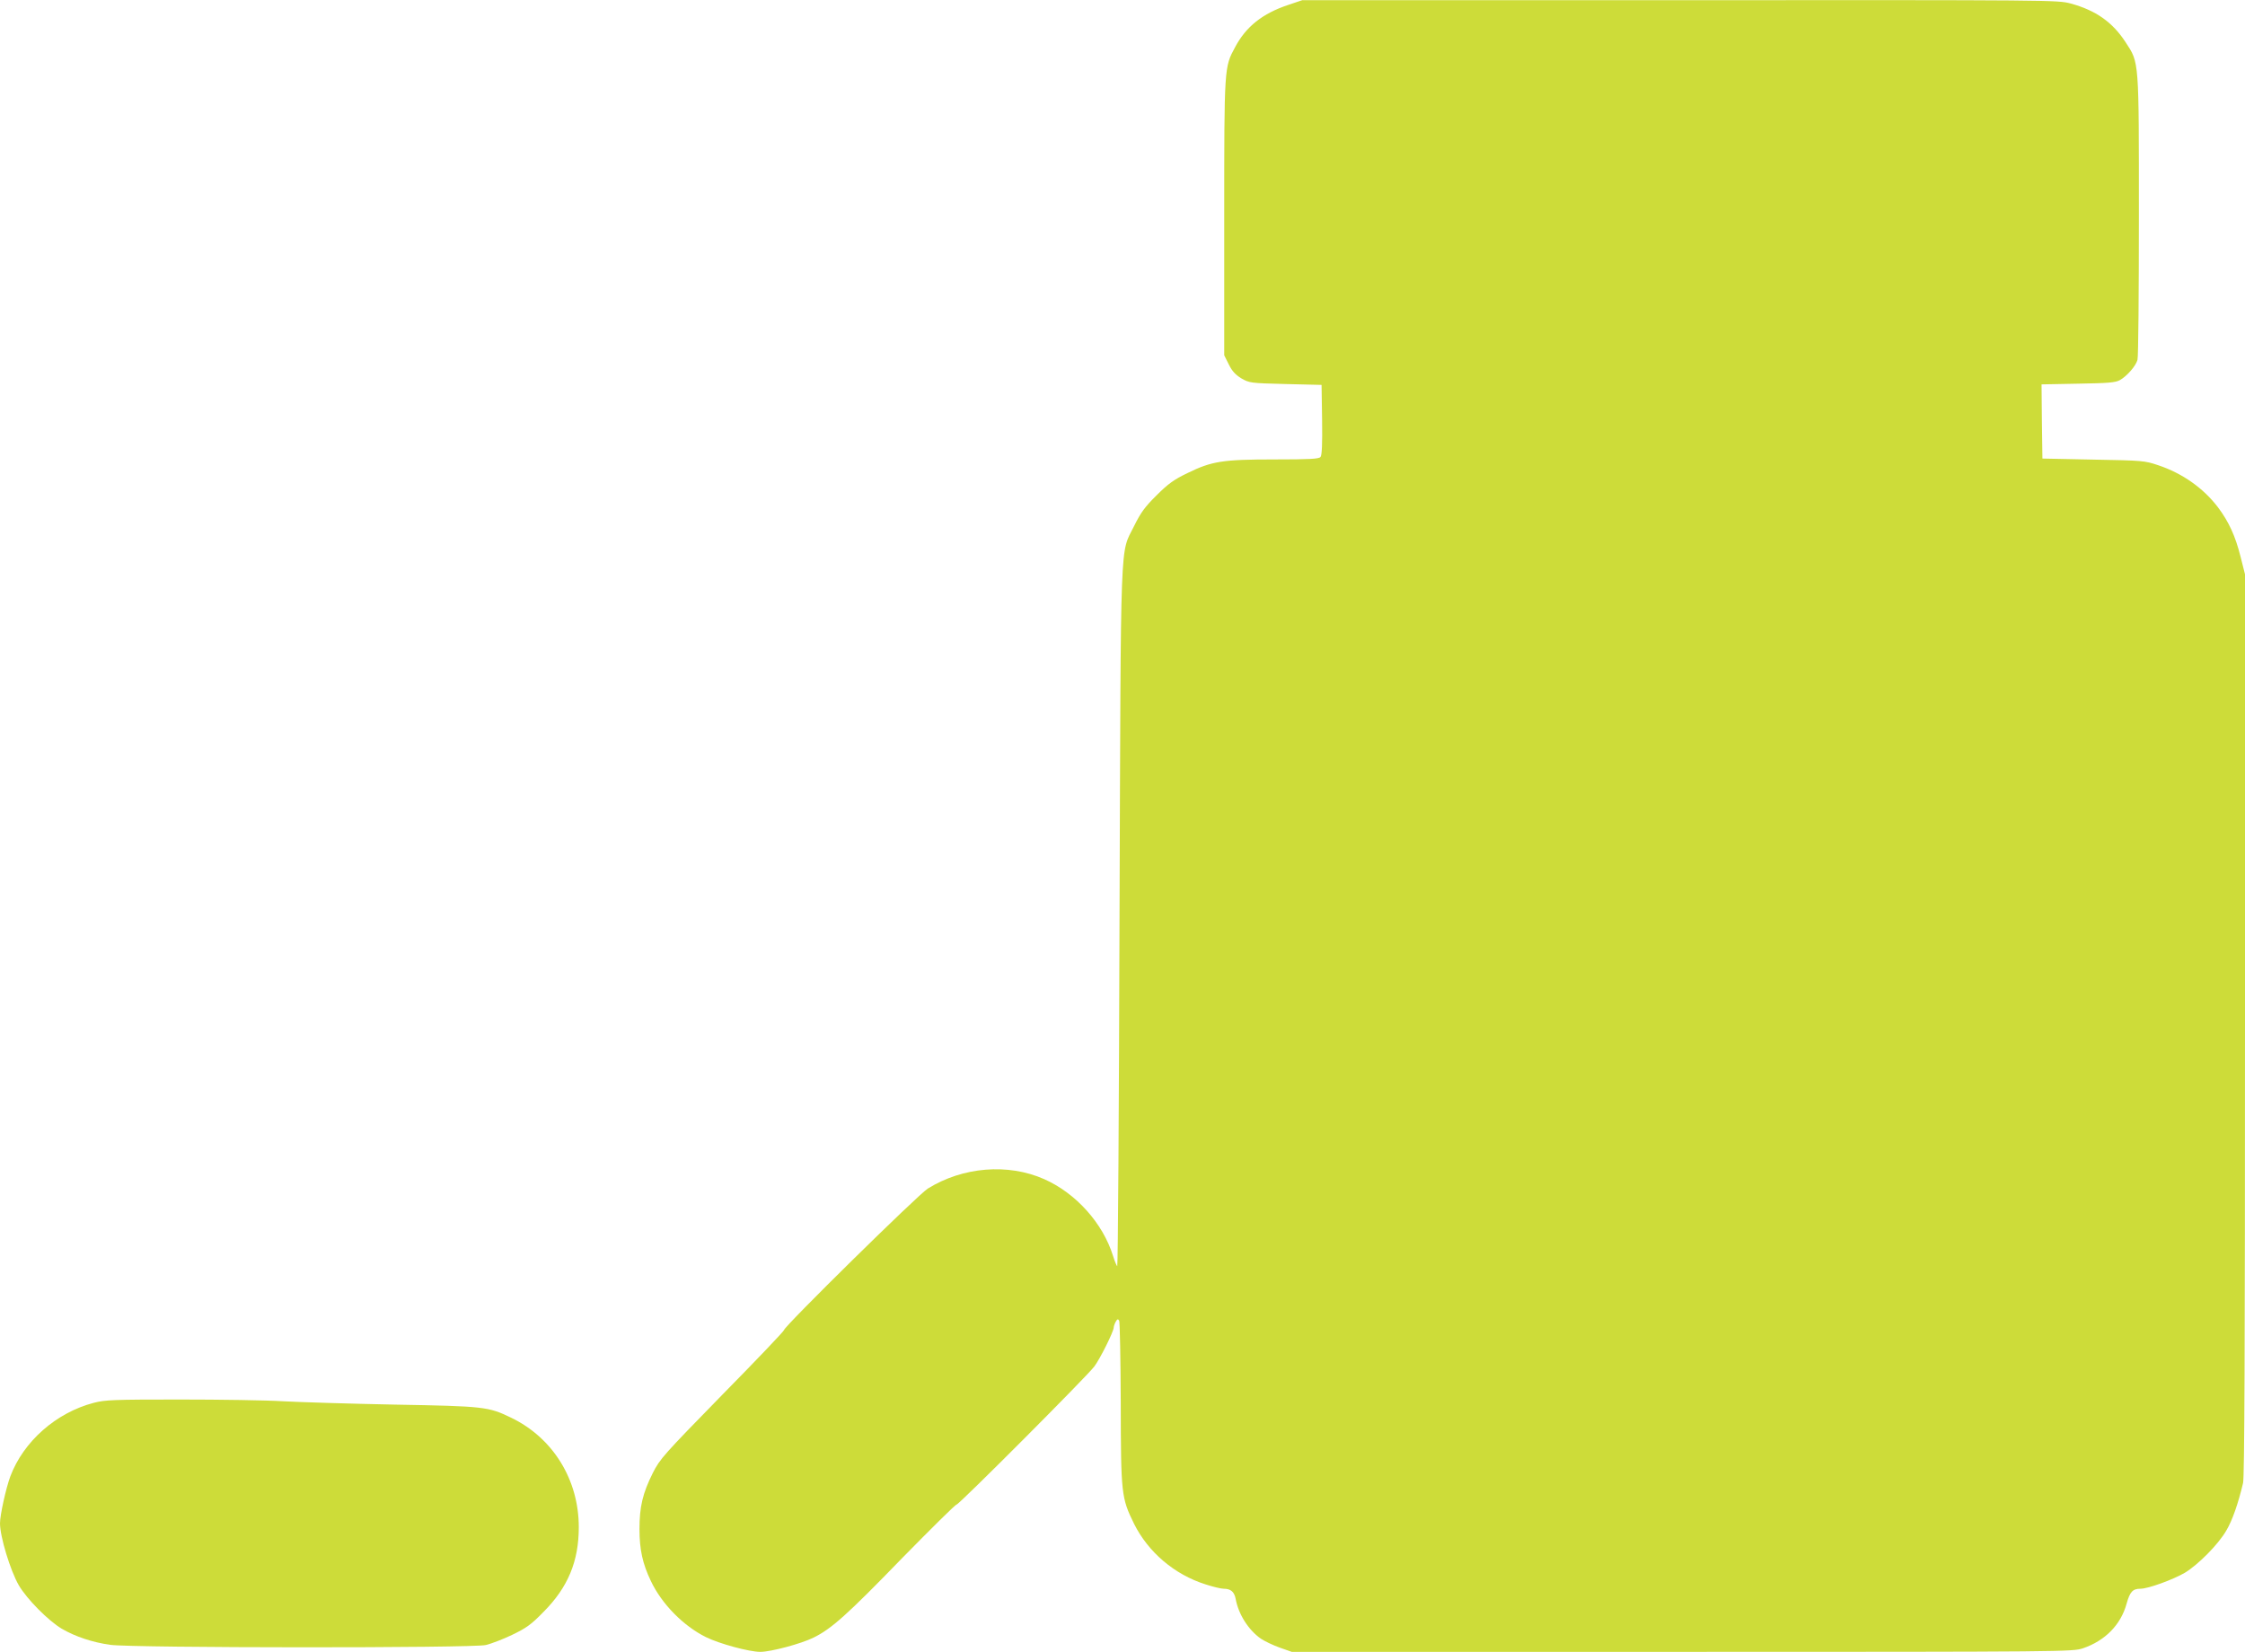
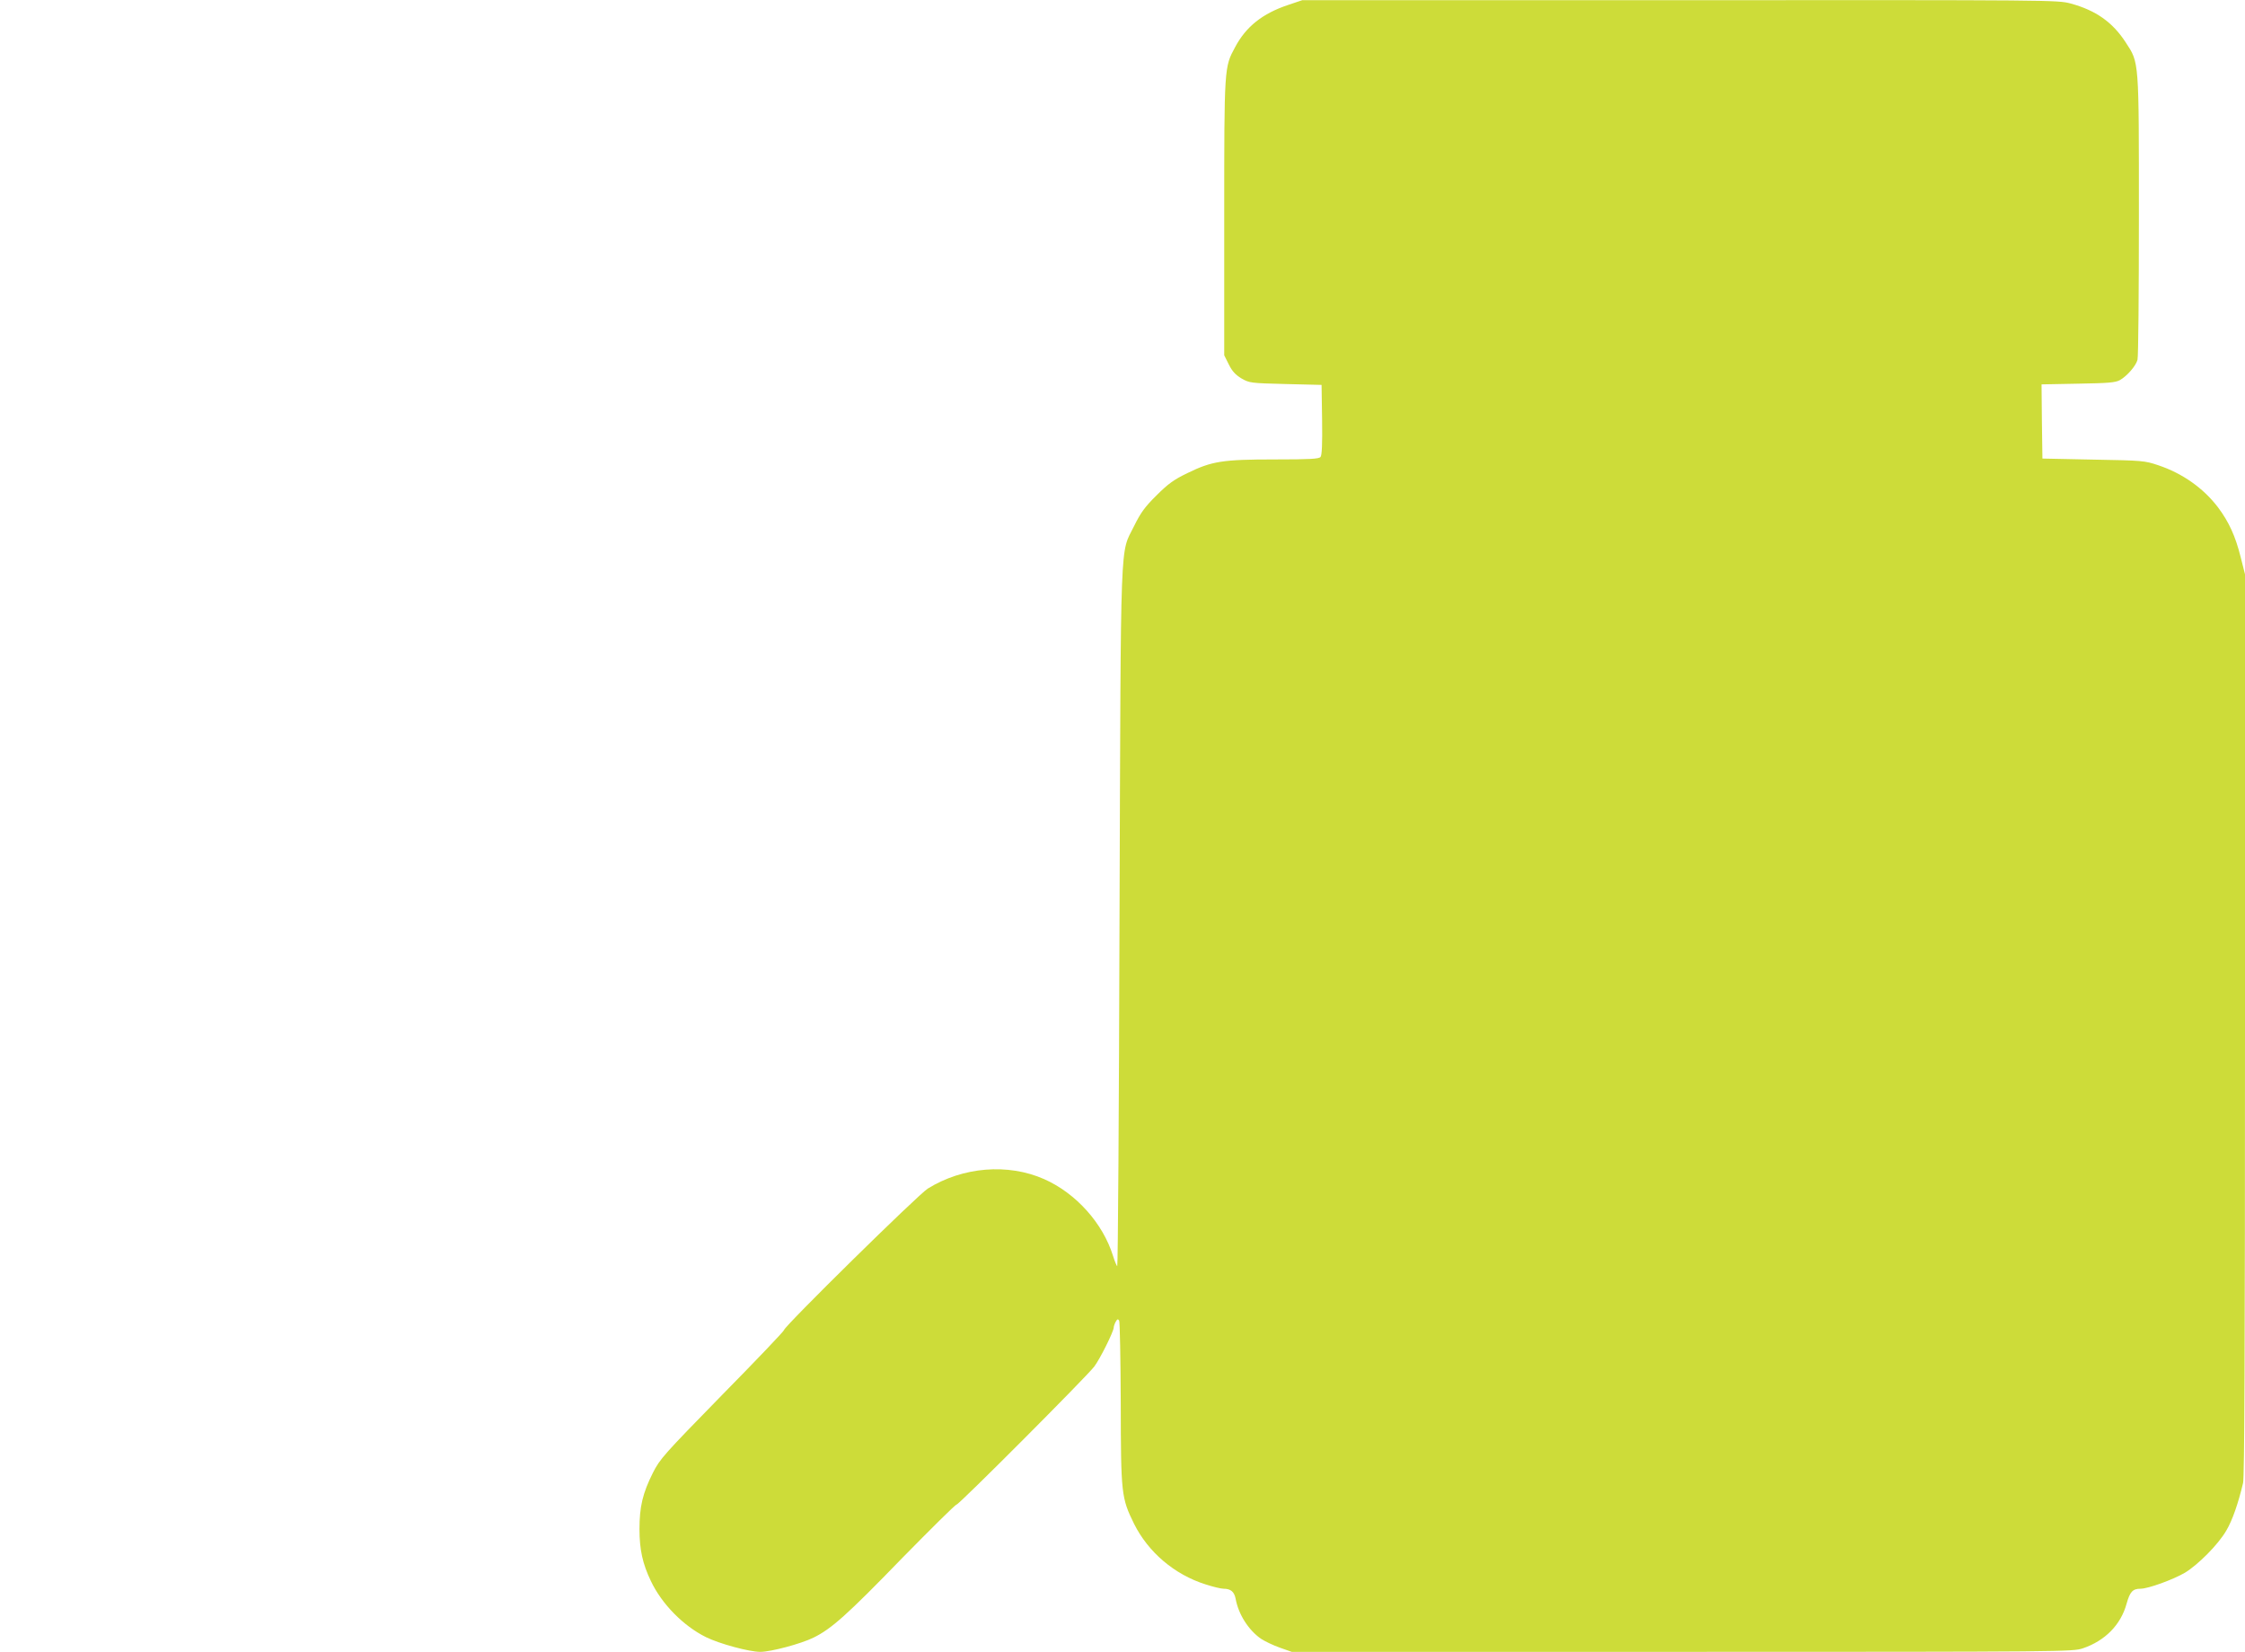
<svg xmlns="http://www.w3.org/2000/svg" version="1.0" width="1280pt" height="942pt" viewBox="0 0 1280 942" preserveAspectRatio="xMidYMid meet">
  <g transform="translate(0,942) scale(0.1,-0.1)" fill="#cddc39" stroke="none">
    <path d="M7345 9392 c-147 -49 -241 -124 -303 -241 -62 -115 -62 -108 -62 -972 l0 -785 26 -52 c19 -39 38 -59 72 -80 46 -26 51 -27 252 -32 l205 -5 3 -199 c2 -138 -1 -203 -9 -212 -9 -11 -61 -14 -261 -14 -298 0 -359 -10 -498 -78 -77 -37 -110 -61 -176 -127 -66 -65 -90 -98 -128 -175 -81 -166 -75 3 -83 -2227 -3 -1096 -9 -1993 -13 -1993 -3 0 -14 26 -24 58 -58 187 -212 358 -393 438 -206 91 -463 70 -663 -54 -56 -35 -820 -787 -820 -807 0 -6 -159 -173 -353 -370 -335 -343 -354 -364 -395 -445 -58 -116 -76 -193 -76 -320 0 -117 18 -198 65 -296 62 -131 185 -256 314 -320 77 -38 247 -84 310 -84 60 0 232 46 303 81 102 50 191 129 505 453 165 168 304 306 311 306 14 0 739 727 785 787 32 42 111 200 111 223 0 6 5 21 11 32 9 16 13 18 20 7 4 -7 8 -218 9 -469 1 -521 3 -541 76 -690 81 -162 230 -289 407 -345 43 -14 89 -25 103 -25 41 0 61 -17 69 -57 16 -89 73 -178 144 -228 23 -15 71 -38 108 -51 l68 -24 2225 0 c2196 0 2226 1 2285 20 127 43 217 134 250 255 19 68 35 85 79 85 44 0 186 52 253 91 76 46 190 161 236 240 35 59 68 154 96 272 8 34 11 756 11 2615 l0 2567 -25 99 c-30 120 -67 200 -129 283 -84 110 -203 194 -341 240 -77 26 -90 27 -370 32 l-290 6 -3 212 -2 211 207 4 c172 3 213 6 239 20 40 22 92 81 101 116 5 15 8 385 8 822 0 894 2 870 -75 988 -75 116 -171 183 -314 222 -75 20 -96 20 -2228 19 l-2153 0 -80 -27z" />
-     <path d="M534 1420 c-214 -56 -400 -220 -475 -419 -25 -67 -59 -221 -59 -268 0 -76 59 -270 107 -353 46 -79 169 -203 245 -248 77 -45 176 -78 277 -92 132 -18 2068 -19 2141 -1 30 7 98 33 150 58 81 39 108 58 180 132 138 139 200 287 200 482 0 271 -147 509 -385 624 -130 63 -153 66 -665 75 -256 5 -541 14 -635 19 -93 6 -359 10 -590 10 -378 0 -427 -2 -491 -19z" />
  </g>
</svg>